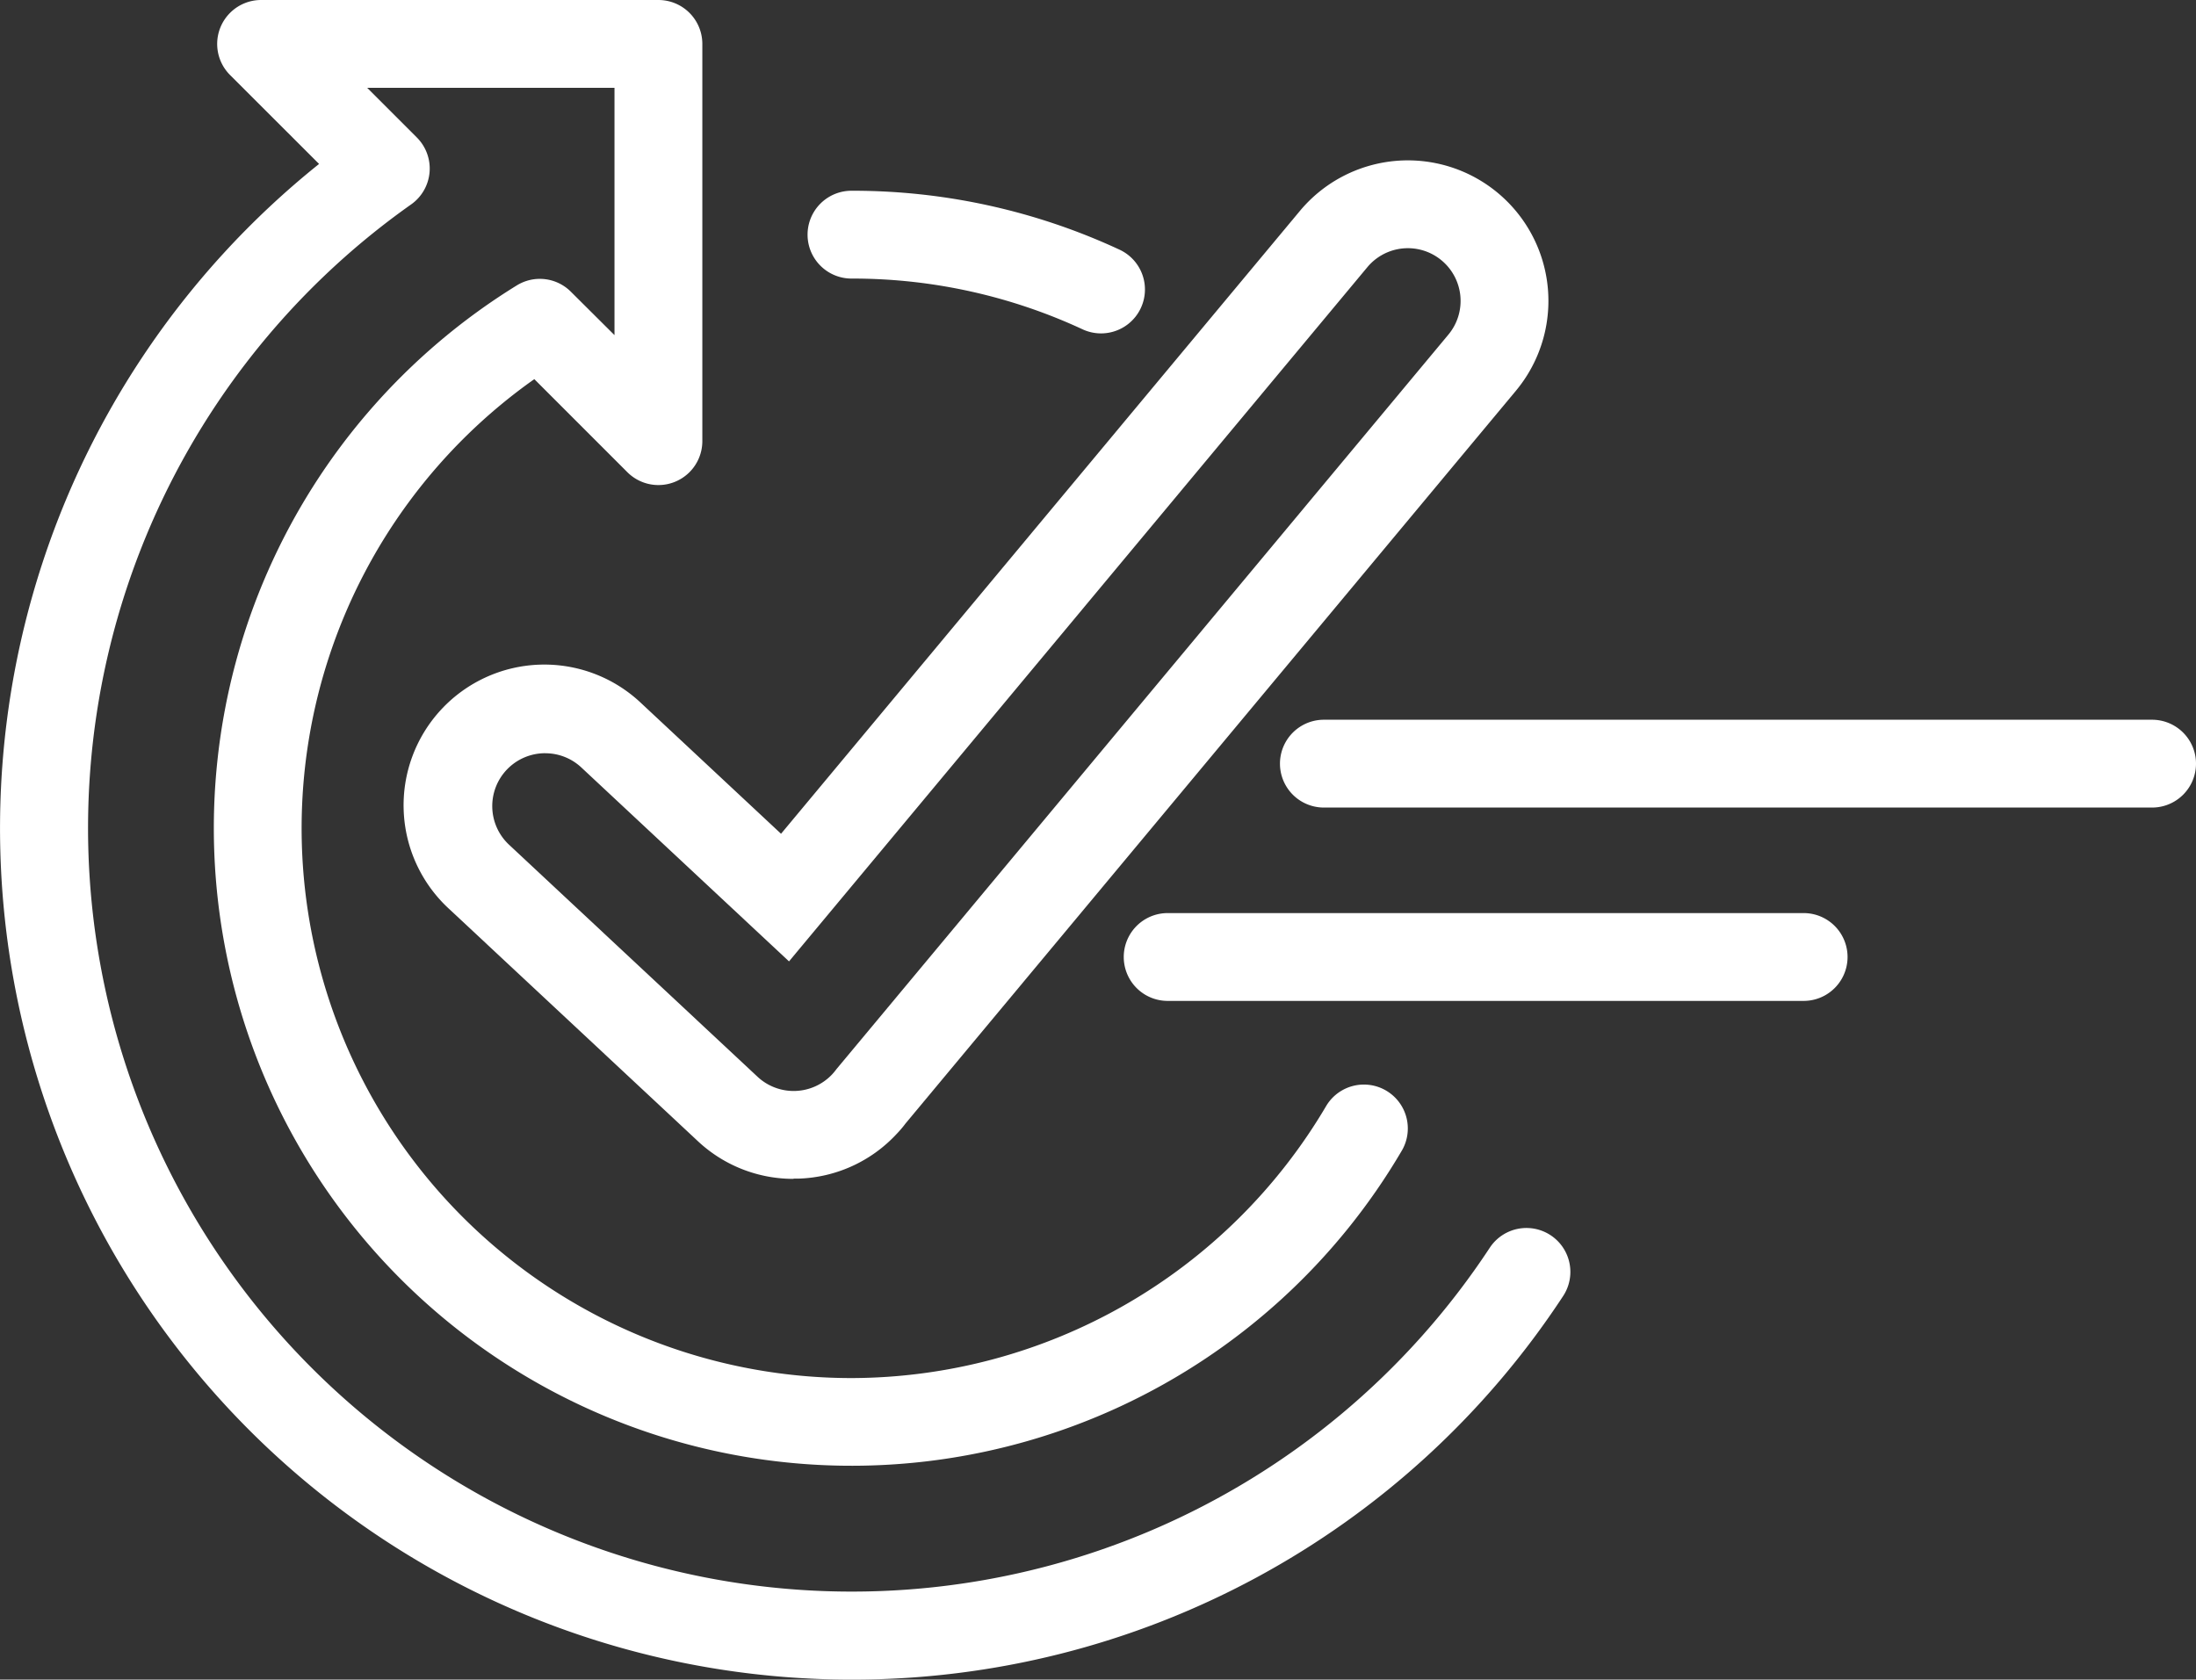
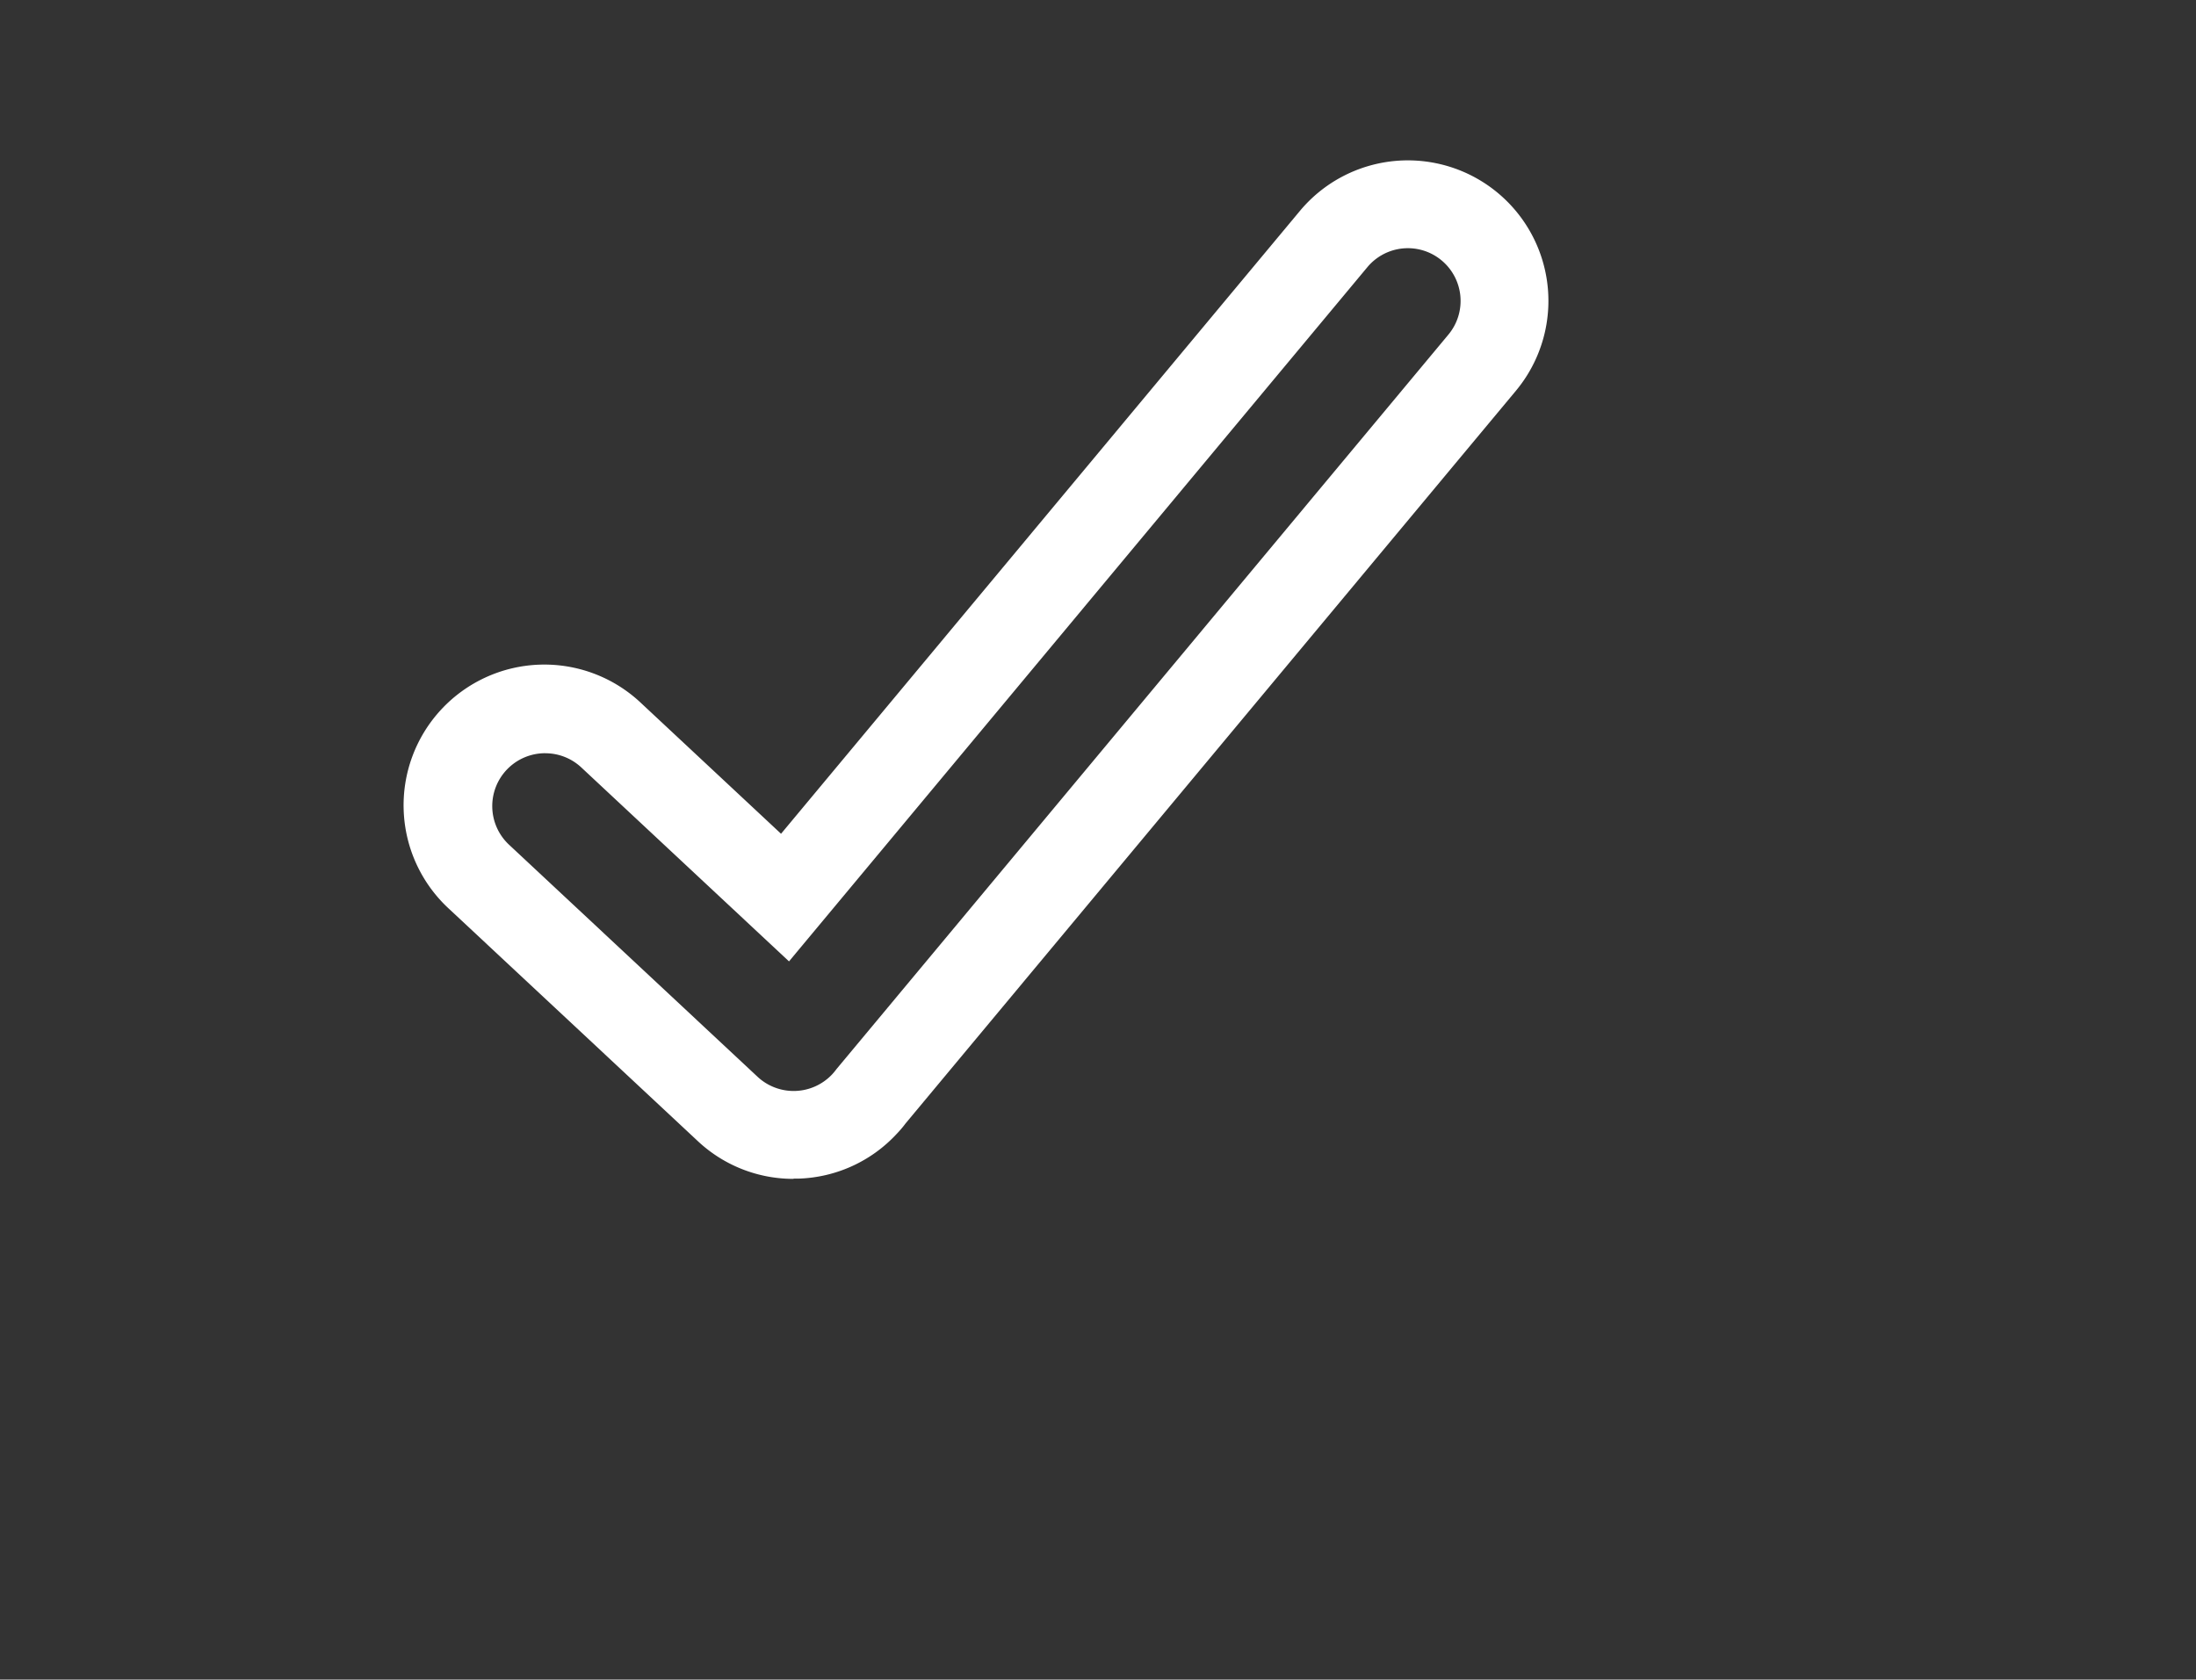
<svg xmlns="http://www.w3.org/2000/svg" width="62.5" height="47.814" viewBox="0 0 62.5 47.814">
  <rect x="0" y="0" width="62.5" height="47.814" fill="#333333" stroke="none" />
  <defs>
    <clipPath id="a">
      <rect width="62.5" height="47.814" transform="translate(0 0)" fill="none" />
    </clipPath>
  </defs>
  <g transform="translate(0 0)">
    <g clip-path="url(#a)">
-       <path d="M24.234,47.814A24.235,24.235,0,0,1,9.081,4.667L6.547,2.135A1.251,1.251,0,0,1,7.431,0H18.739a1.25,1.25,0,0,1,1.25,1.25V12.558a1.25,1.25,0,0,1-2.134.884l-2.648-2.649A15.652,15.652,0,0,0,24.234,39.23a15.722,15.722,0,0,0,13.517-7.757,1.25,1.25,0,0,1,2.157,1.263,18.152,18.152,0,1,1-25.2-24.611,1.248,1.248,0,0,1,1.54.18L17.489,9.54V2.5H10.45l1.415,1.415A1.25,1.25,0,0,1,11.7,5.82a21.736,21.736,0,1,0,30.7,29.7,1.25,1.25,0,1,1,2.088,1.375A24.189,24.189,0,0,1,24.234,47.814m7.1-38.323a1.248,1.248,0,0,1-.525-.117A15.521,15.521,0,0,0,24.234,7.93a1.25,1.25,0,0,1,0-2.5,17.992,17.992,0,0,1,7.628,1.677,1.25,1.25,0,0,1-.527,2.384" fill="#fff" />
-       <path d="M61.25,22.989H37.679a1.25,1.25,0,0,1,0-2.5H61.25a1.25,1.25,0,0,1,0,2.5" fill="#fff" />
-       <path d="M51.333,28.493h-18.1a1.25,1.25,0,0,1,0-2.5h18.1a1.25,1.25,0,0,1,0,2.5" fill="#fff" />
      <path d="M22.586,33.559a3.974,3.974,0,0,1-2.725-1.074l-7.074-6.606a4.006,4.006,0,1,1,5.458-5.865l3.984,3.721L36.994,6.007a4,4,0,1,1,6.15,5.117L25.775,31.979a3.088,3.088,0,0,1-.255.3,3.973,3.973,0,0,1-2.786,1.273l-.148,0M15.517,21.442a1.505,1.505,0,0,0-1.027,2.607l0,0,7.073,6.606a1.506,1.506,0,0,0,2.127-.078,1.73,1.73,0,0,0,.118-.144L41.223,9.525a1.5,1.5,0,0,0-.195-2.113,1.5,1.5,0,0,0-2.113.195L22.456,27.368,16.54,21.843a1.5,1.5,0,0,0-1.023-.4" fill="#fff" />
    </g>
  </g>
</svg>